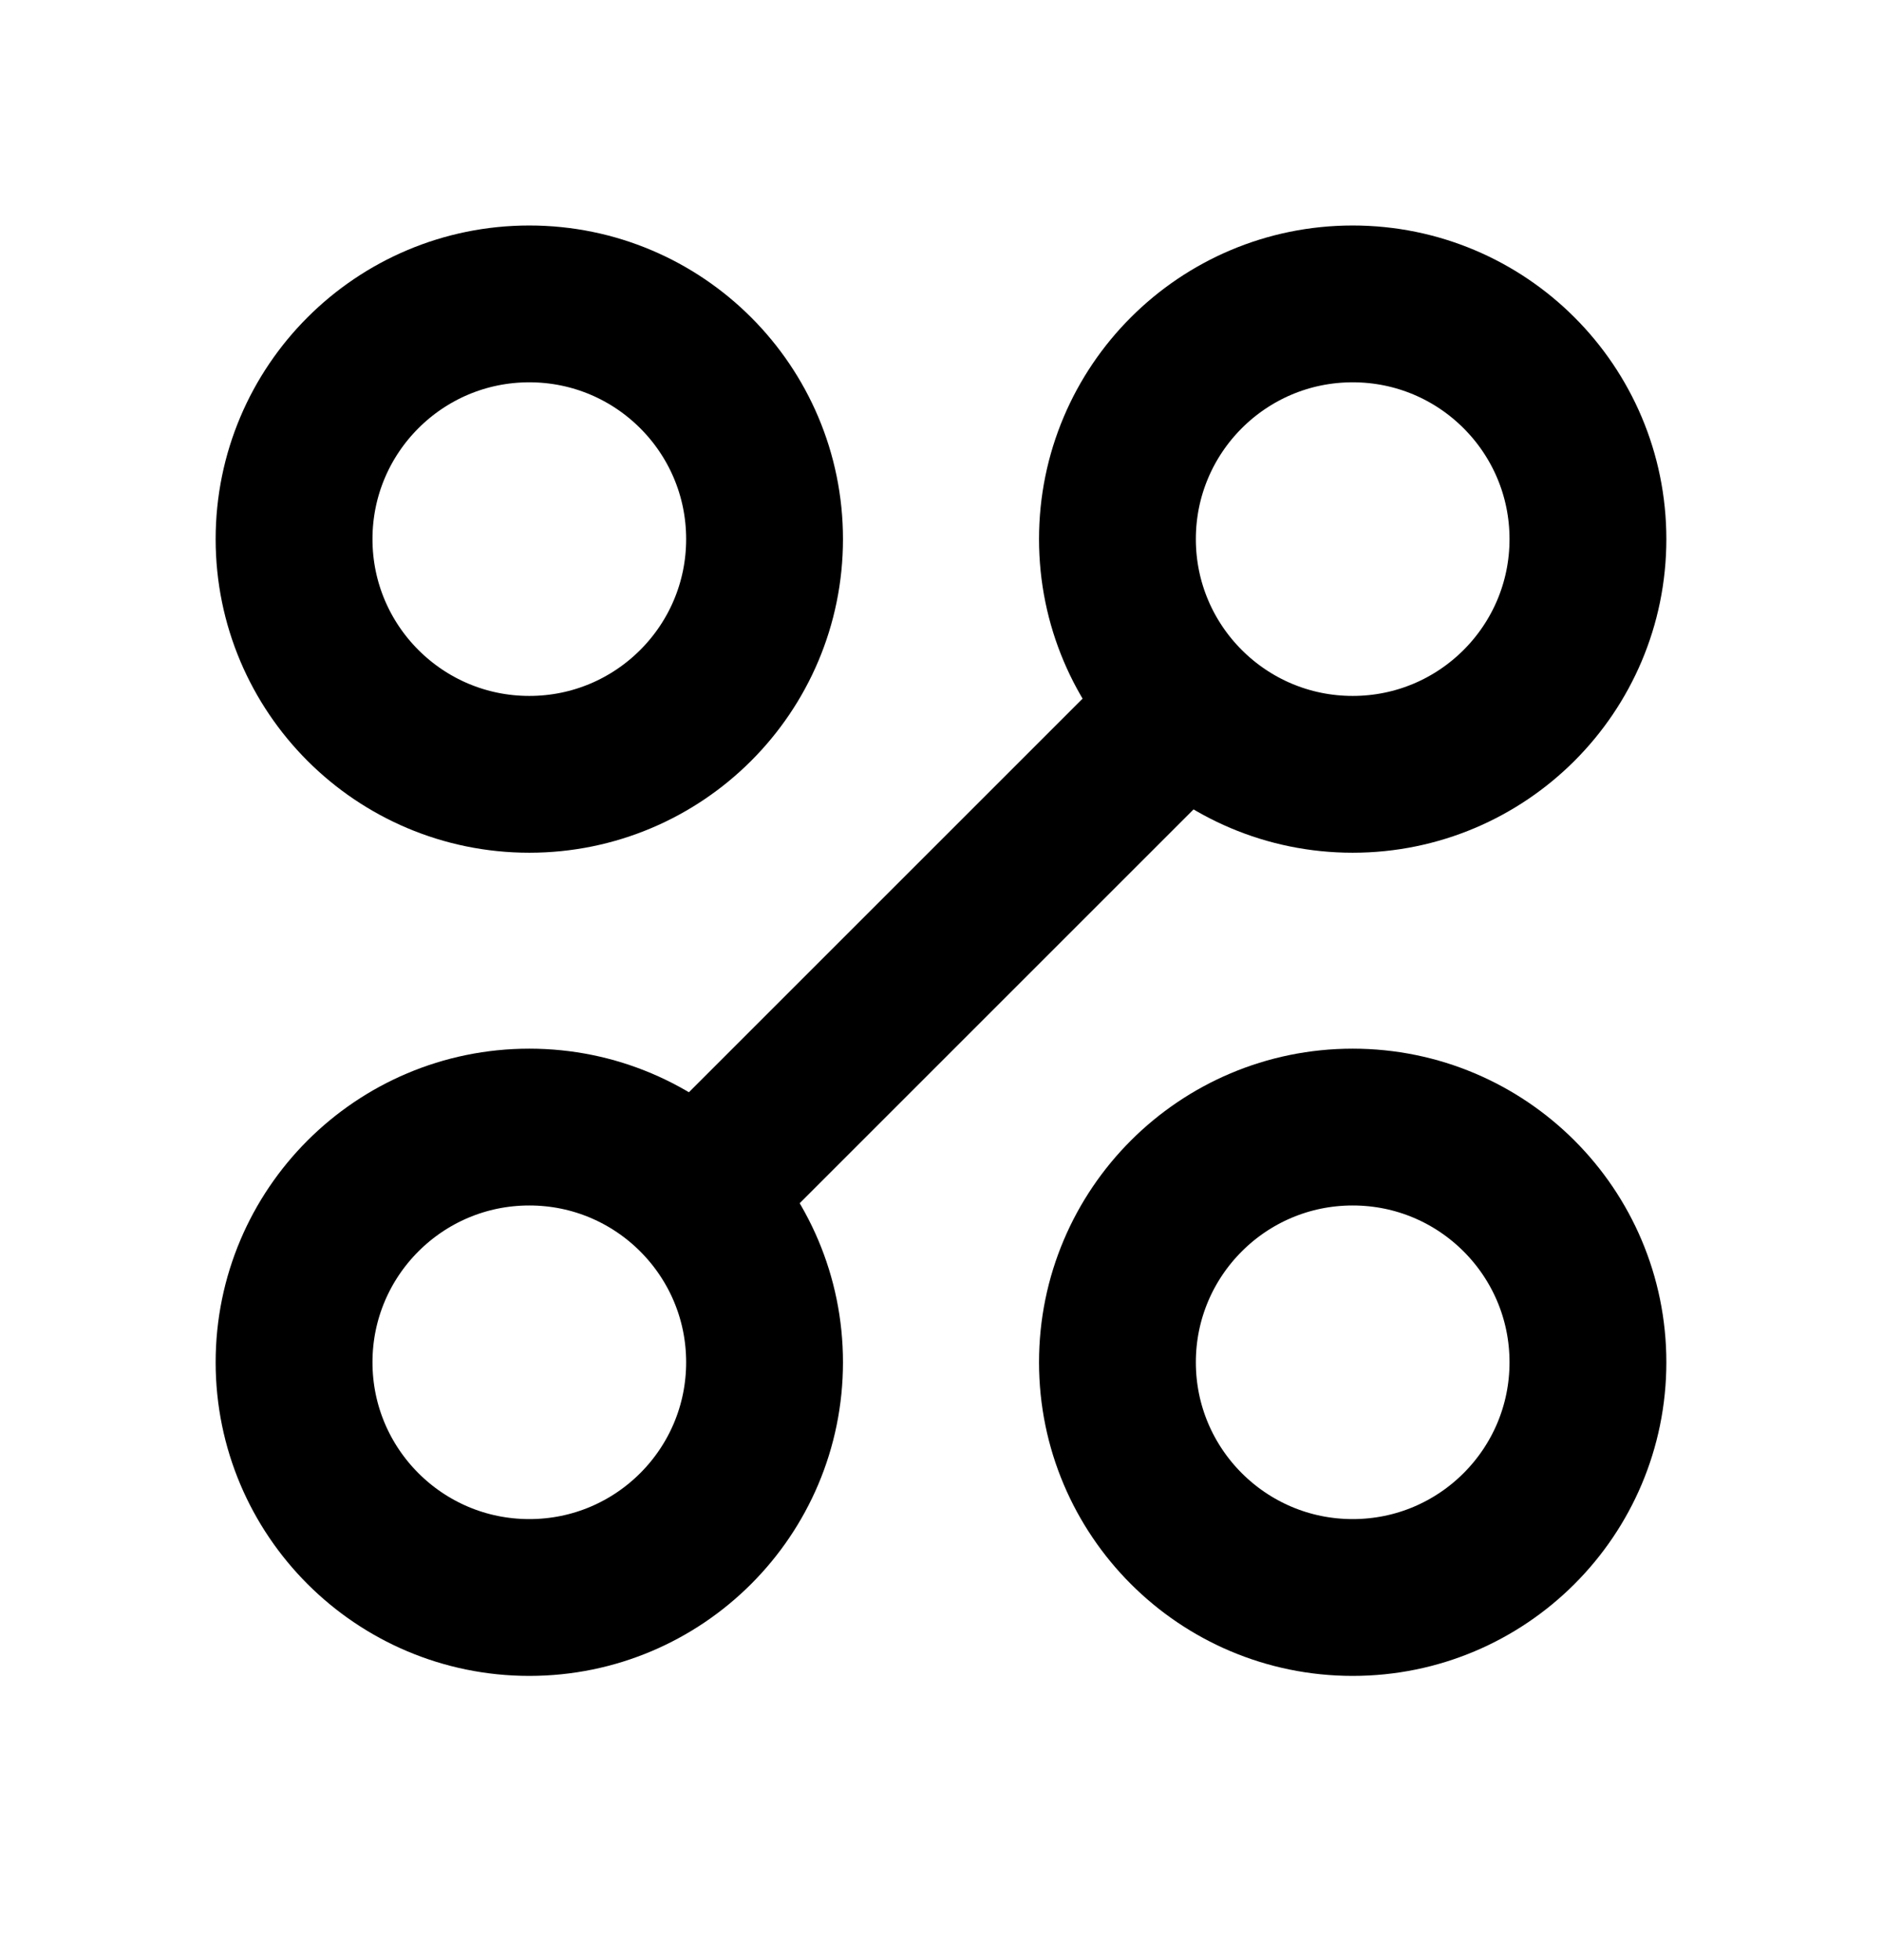
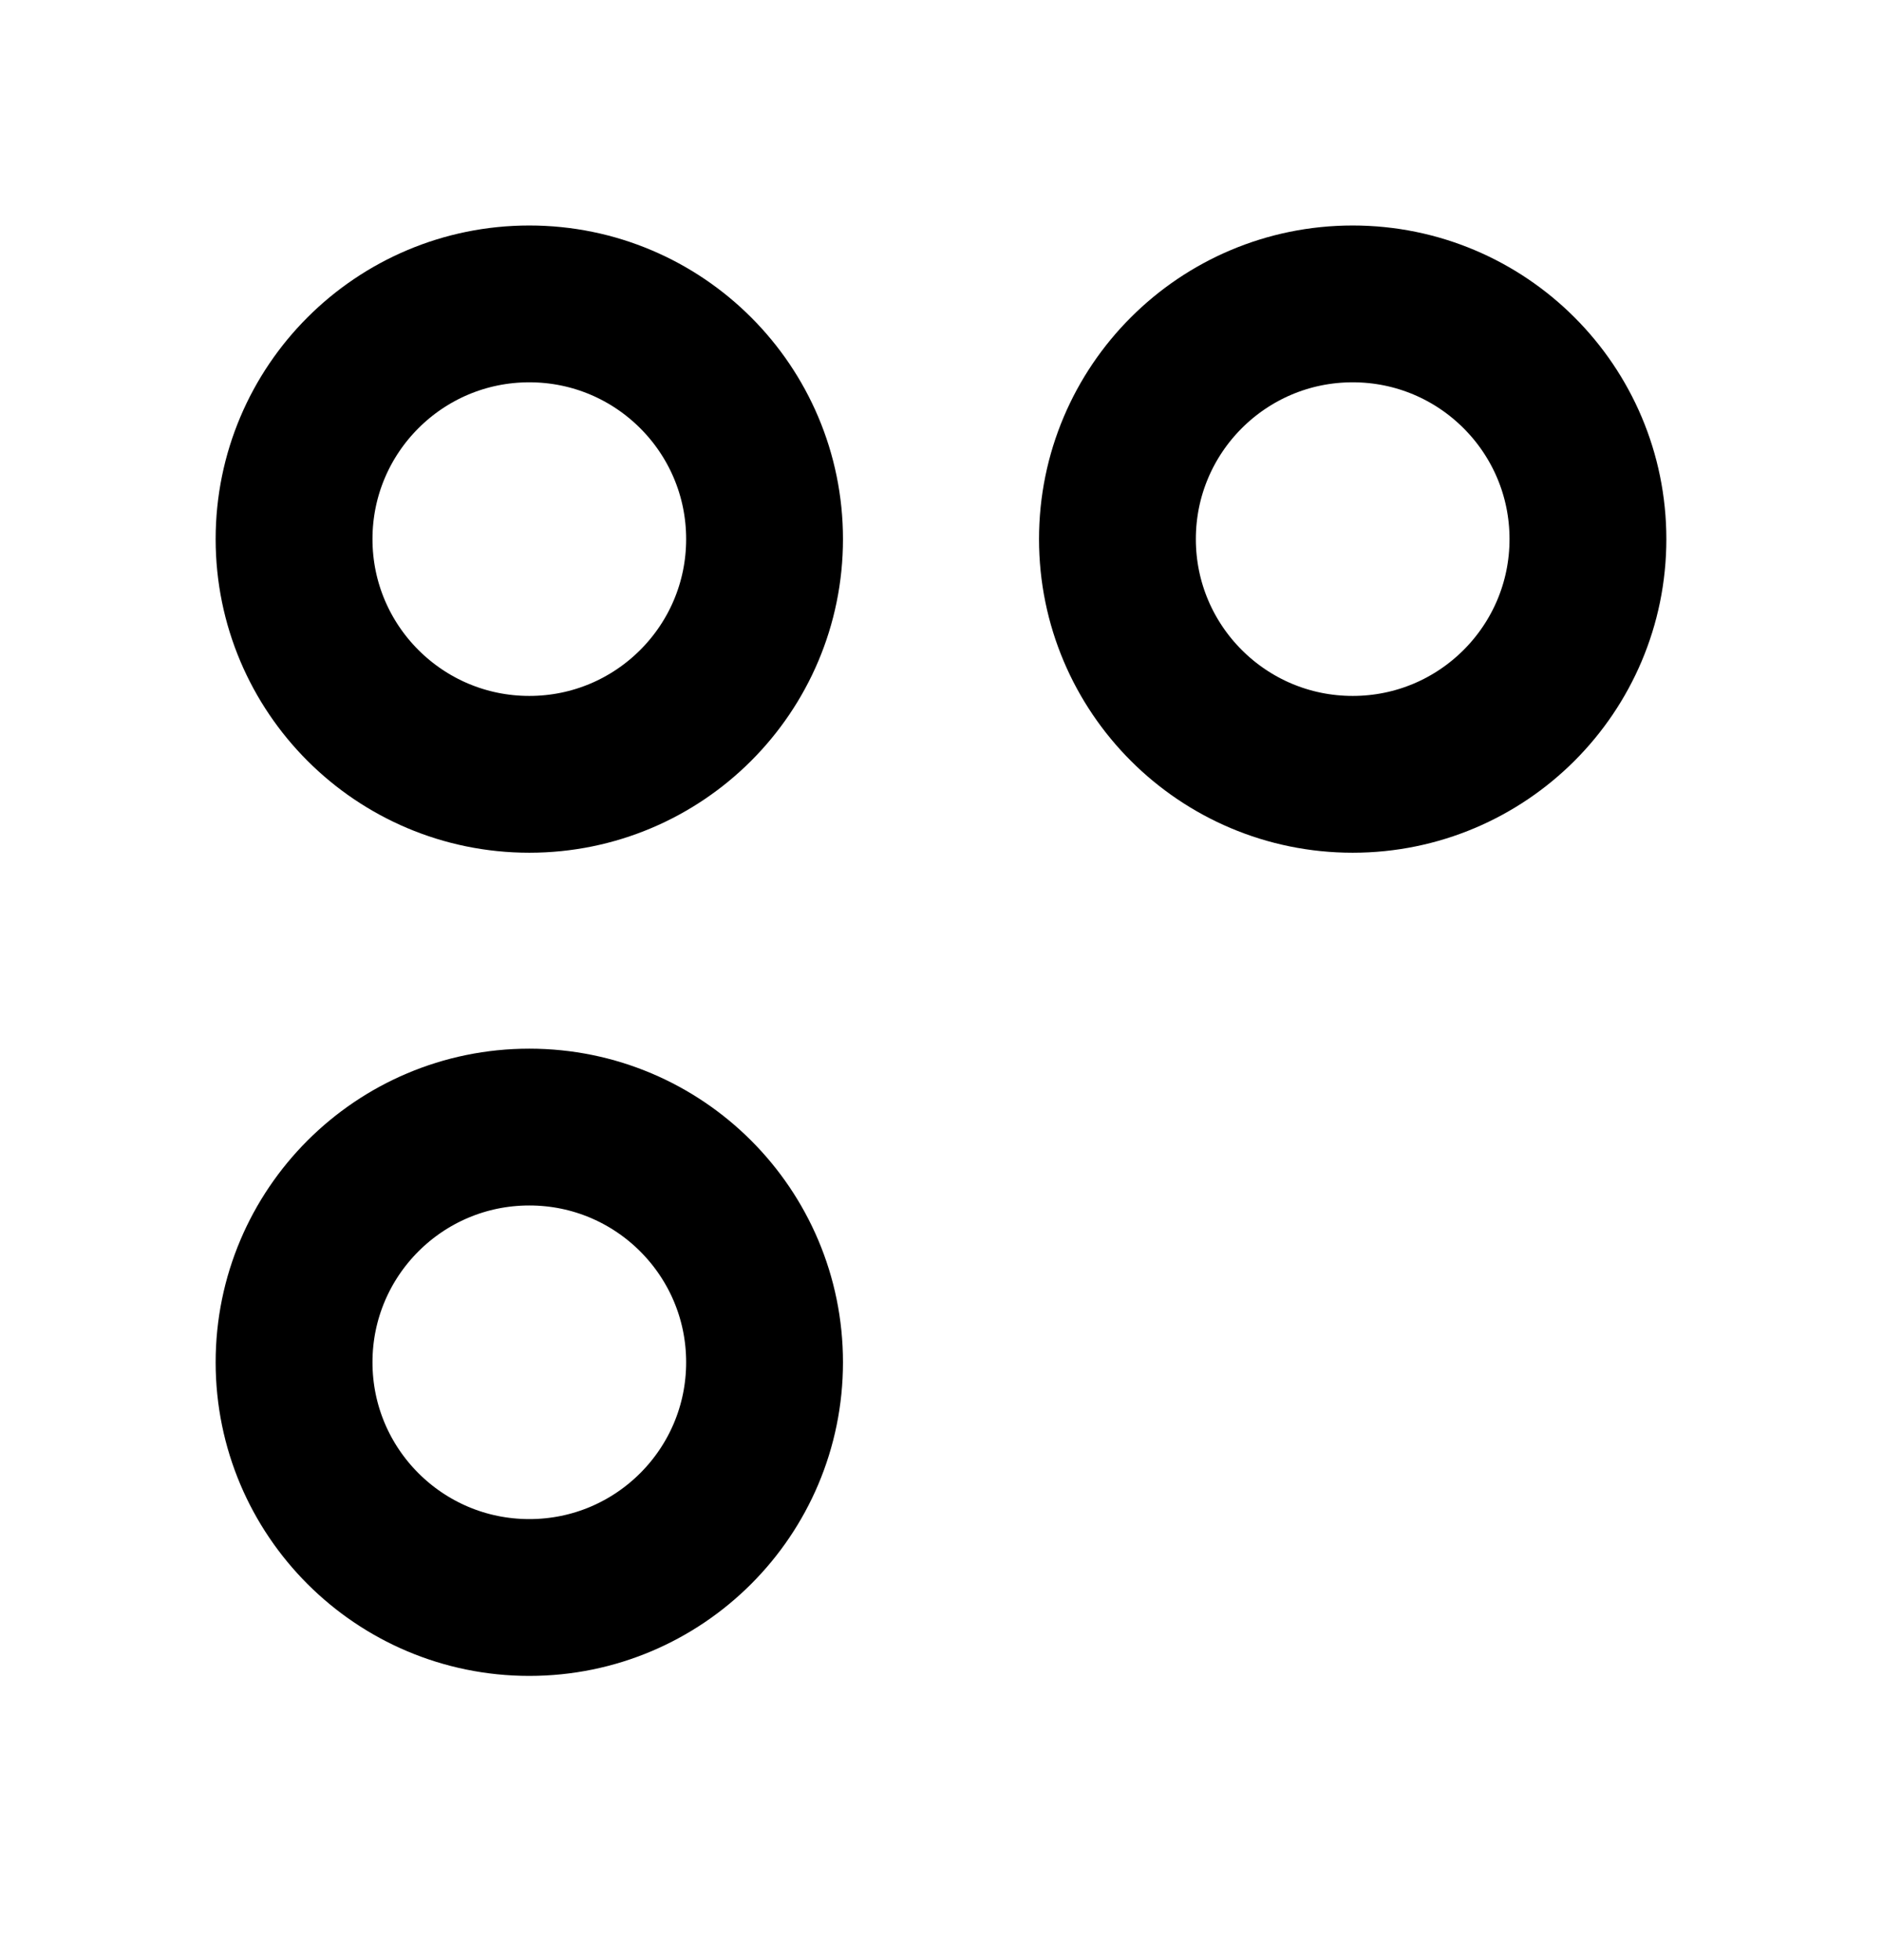
<svg xmlns="http://www.w3.org/2000/svg" width="24" height="25" viewBox="0 0 24 25" fill="none">
  <circle cx="6.75" cy="6.876" r="3" stroke="black" stroke-width="2" />
  <circle cx="17.25" cy="6.876" r="3" stroke="black" stroke-width="2" />
  <circle cx="6.75" cy="17.375" r="3" stroke="black" stroke-width="2" />
-   <circle cx="17.25" cy="17.375" r="3" stroke="black" stroke-width="2" />
-   <path d="M8.504 15.626L15.504 8.626" stroke="black" stroke-width="2" />
</svg>